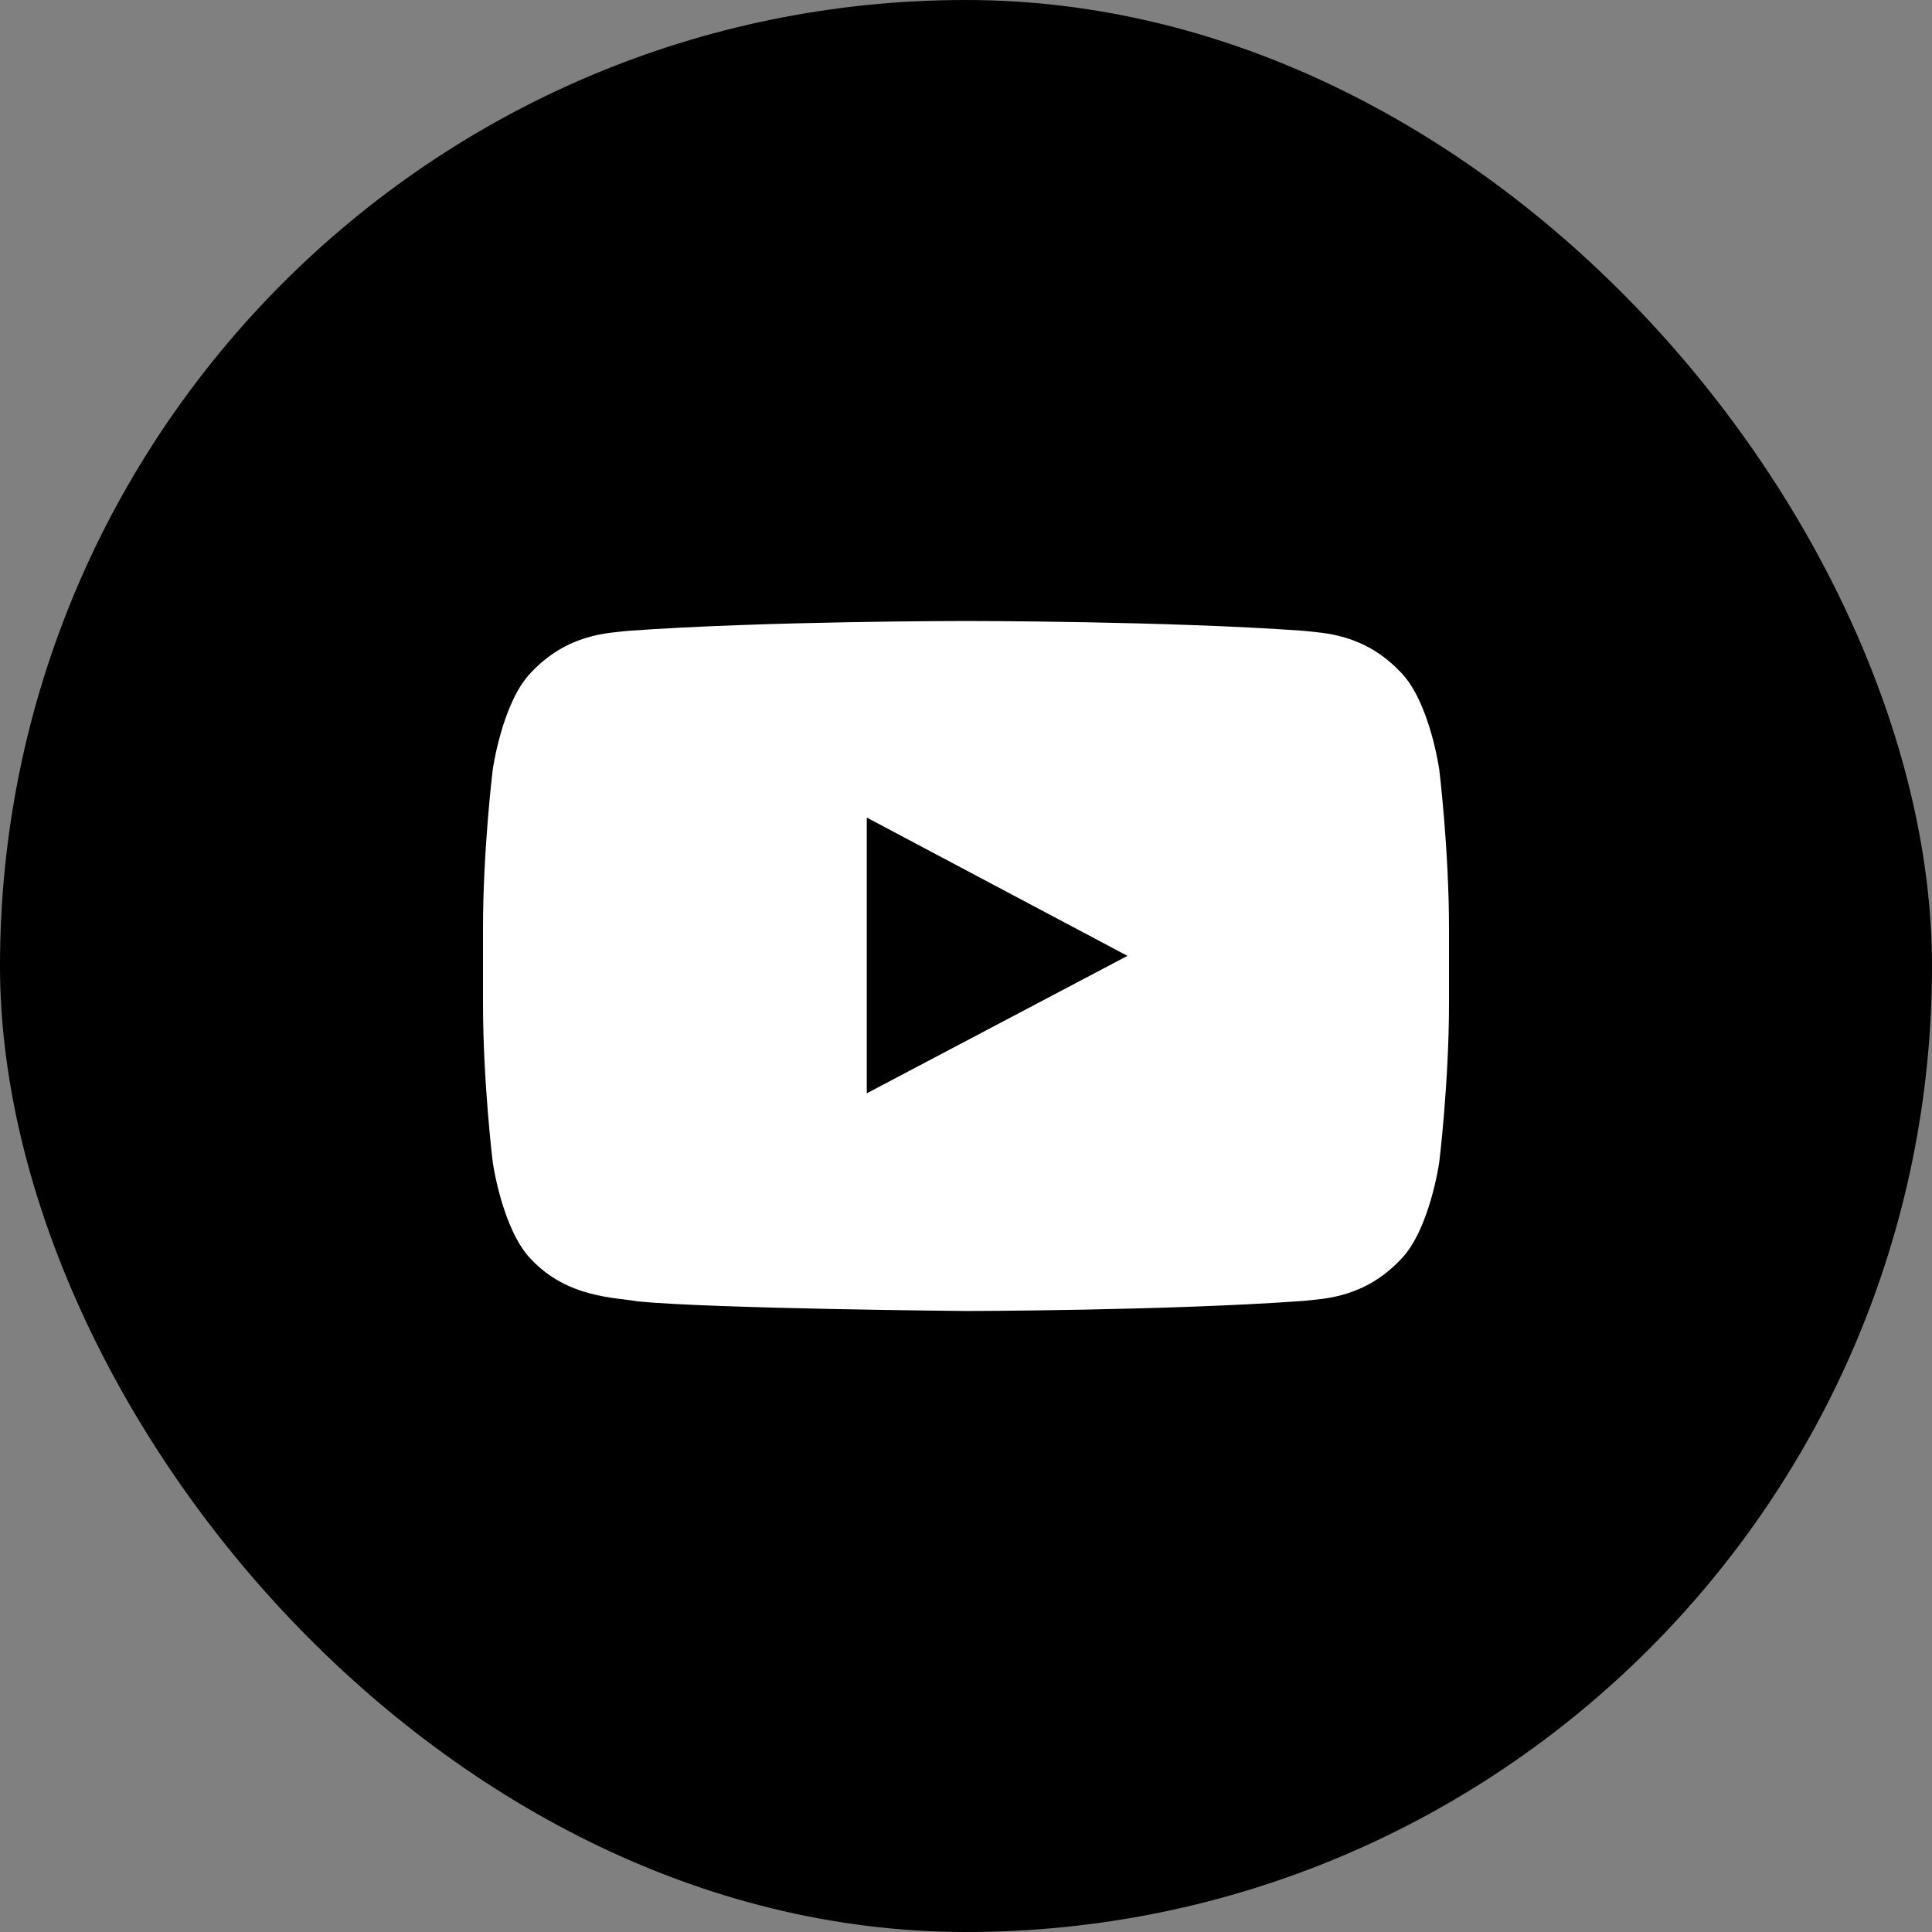
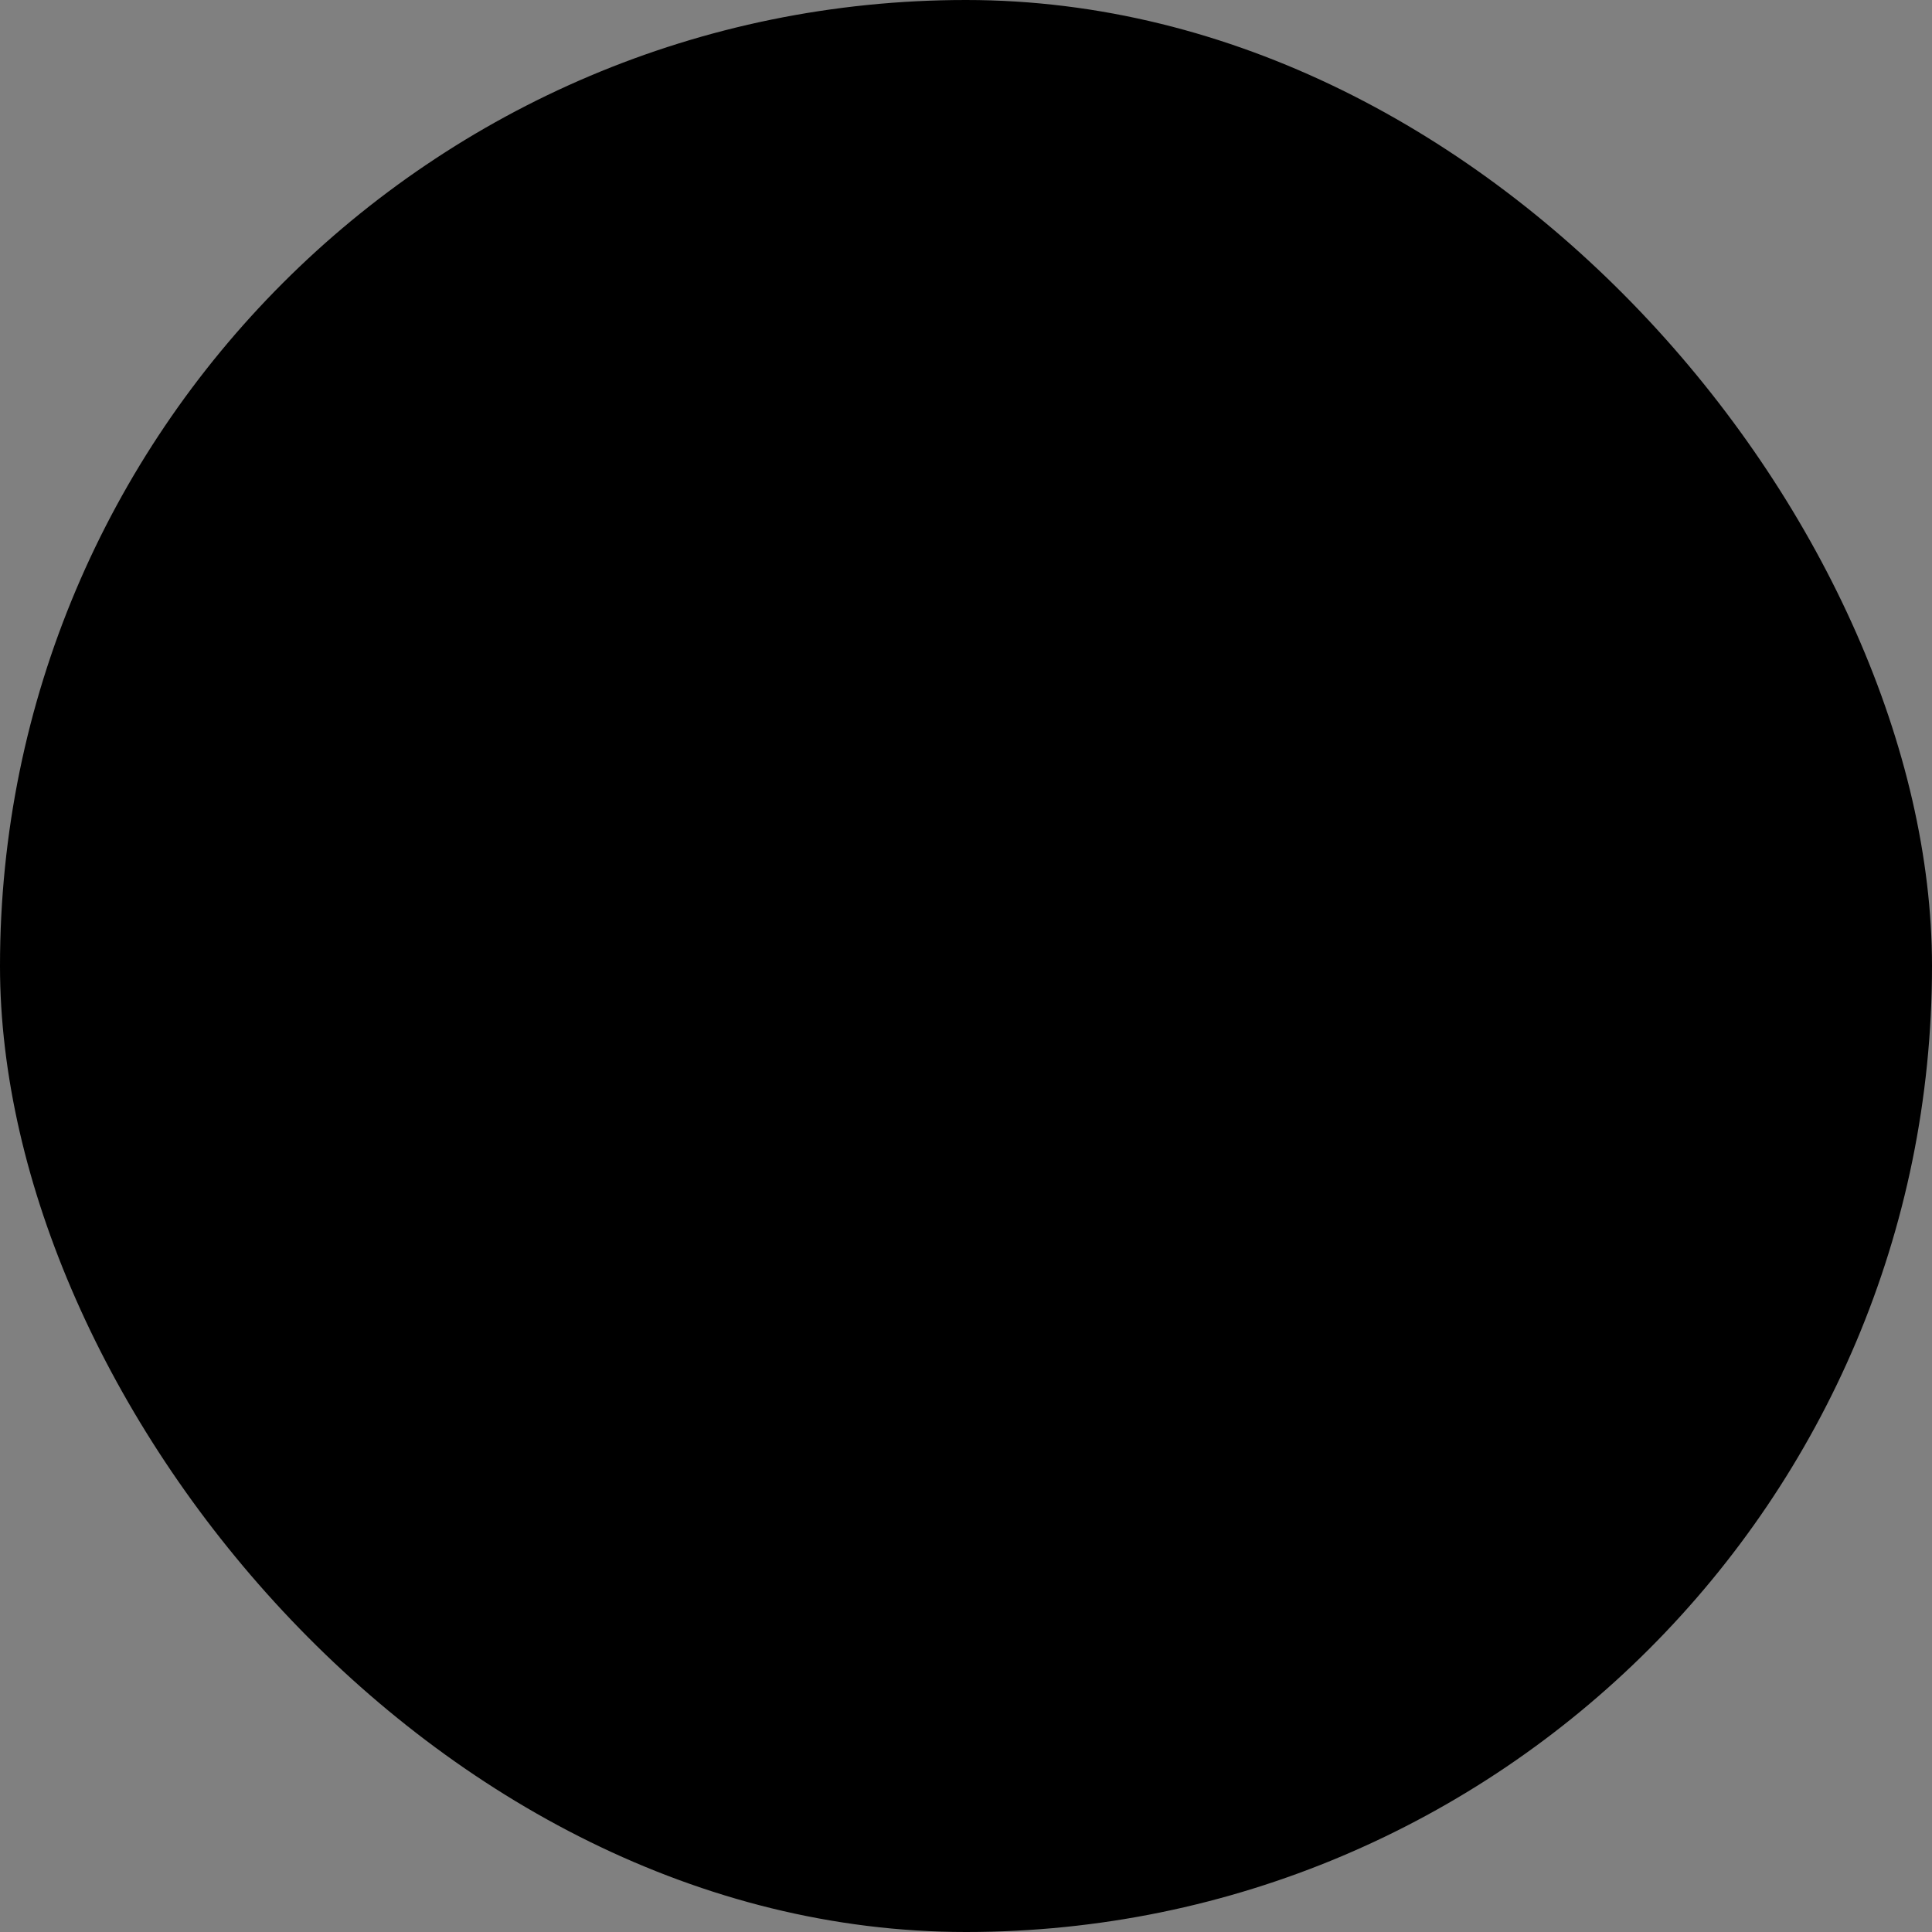
<svg xmlns="http://www.w3.org/2000/svg" width="28" height="28" viewBox="0 0 28 28" fill="none">
  <rect x="0" y="0" width="28" height="28" fill="#808080" stroke="none" />
  <rect width="28" height="28" rx="14" fill="black" />
-   <path d="M20.859 11.155C20.859 11.155 20.722 10.175 20.302 9.745C19.769 9.179 19.174 9.175 18.899 9.143C16.944 9 14.004 9 14.004 9H13.996C13.996 9 11.06 9 9.101 9.143C8.826 9.175 8.231 9.179 7.698 9.745C7.278 10.175 7.141 11.155 7.141 11.155C7.141 11.155 7 12.307 7 13.458V14.538C7 15.689 7.141 16.841 7.141 16.841C7.141 16.841 7.278 17.821 7.698 18.251C8.231 18.817 8.928 18.801 9.242 18.861C10.367 18.968 14.004 19 14.004 19C14.004 19 16.944 18.996 18.899 18.853C19.174 18.821 19.769 18.817 20.302 18.251C20.722 17.821 20.859 16.841 20.859 16.841C20.859 16.841 21 15.689 21 14.538V13.458C21 12.307 20.859 11.155 20.859 11.155ZM12.562 15.845V11.849L16.34 13.853L12.562 15.845Z" fill="white" />
</svg>